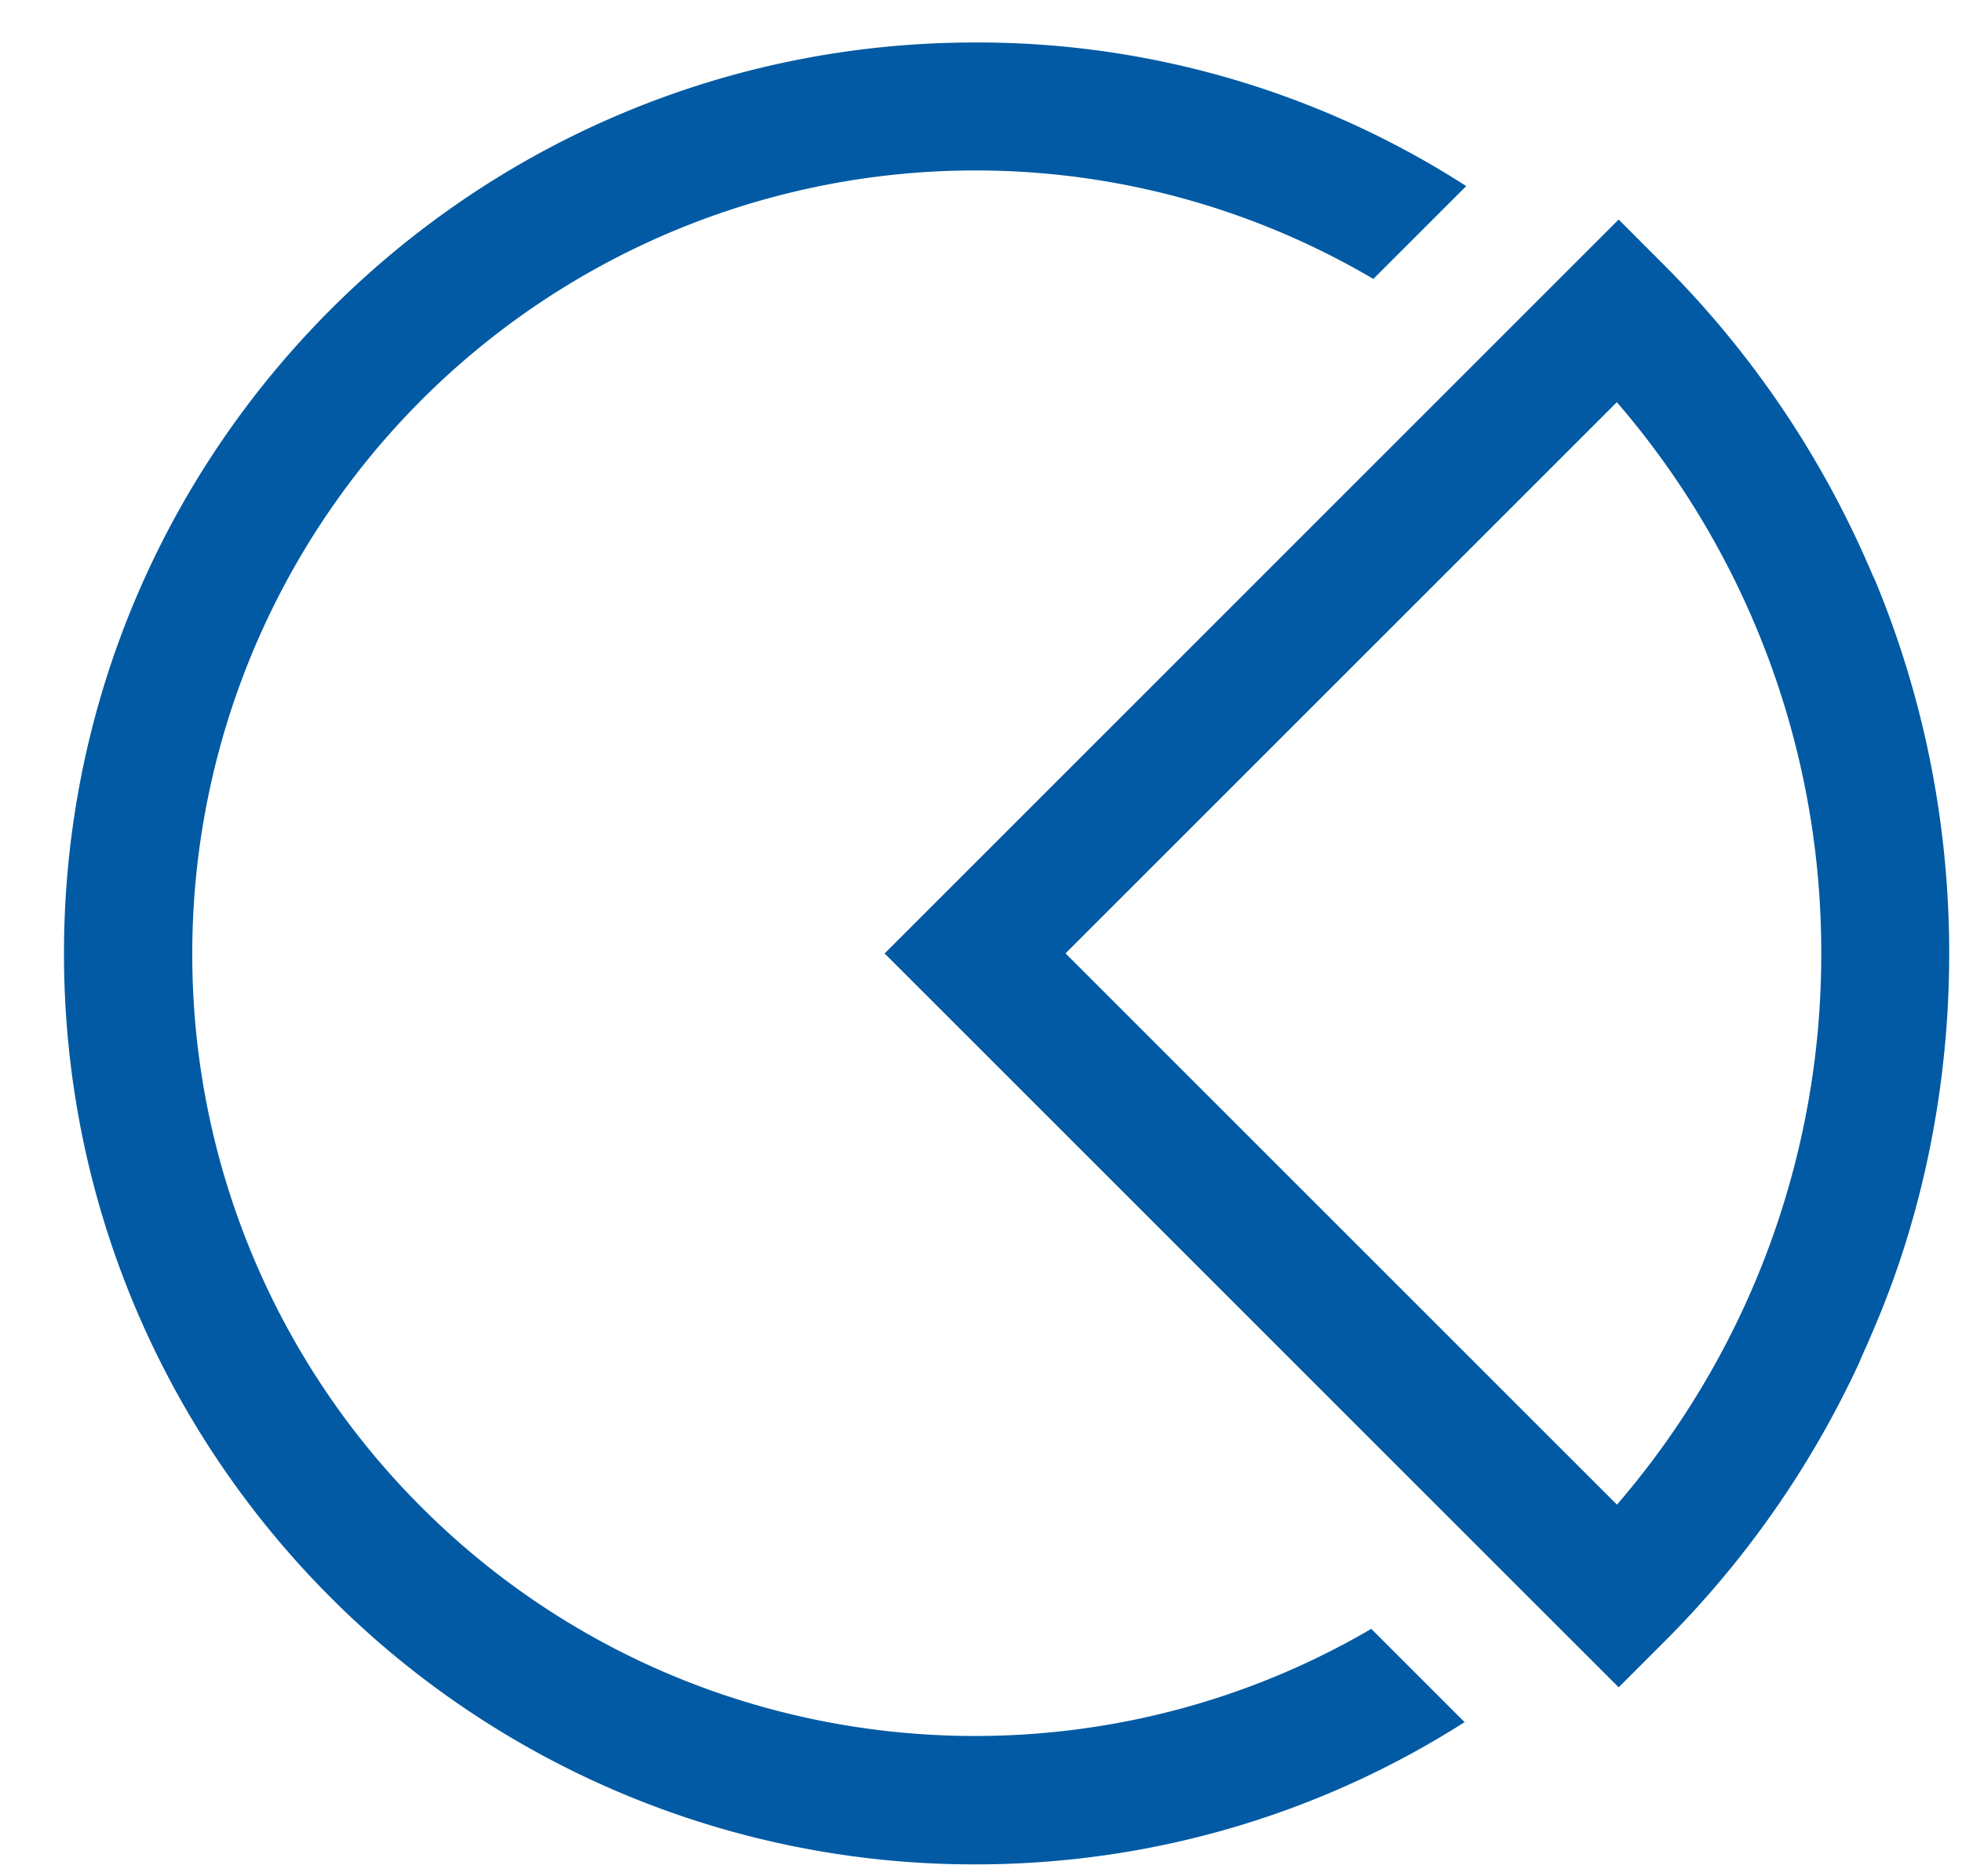
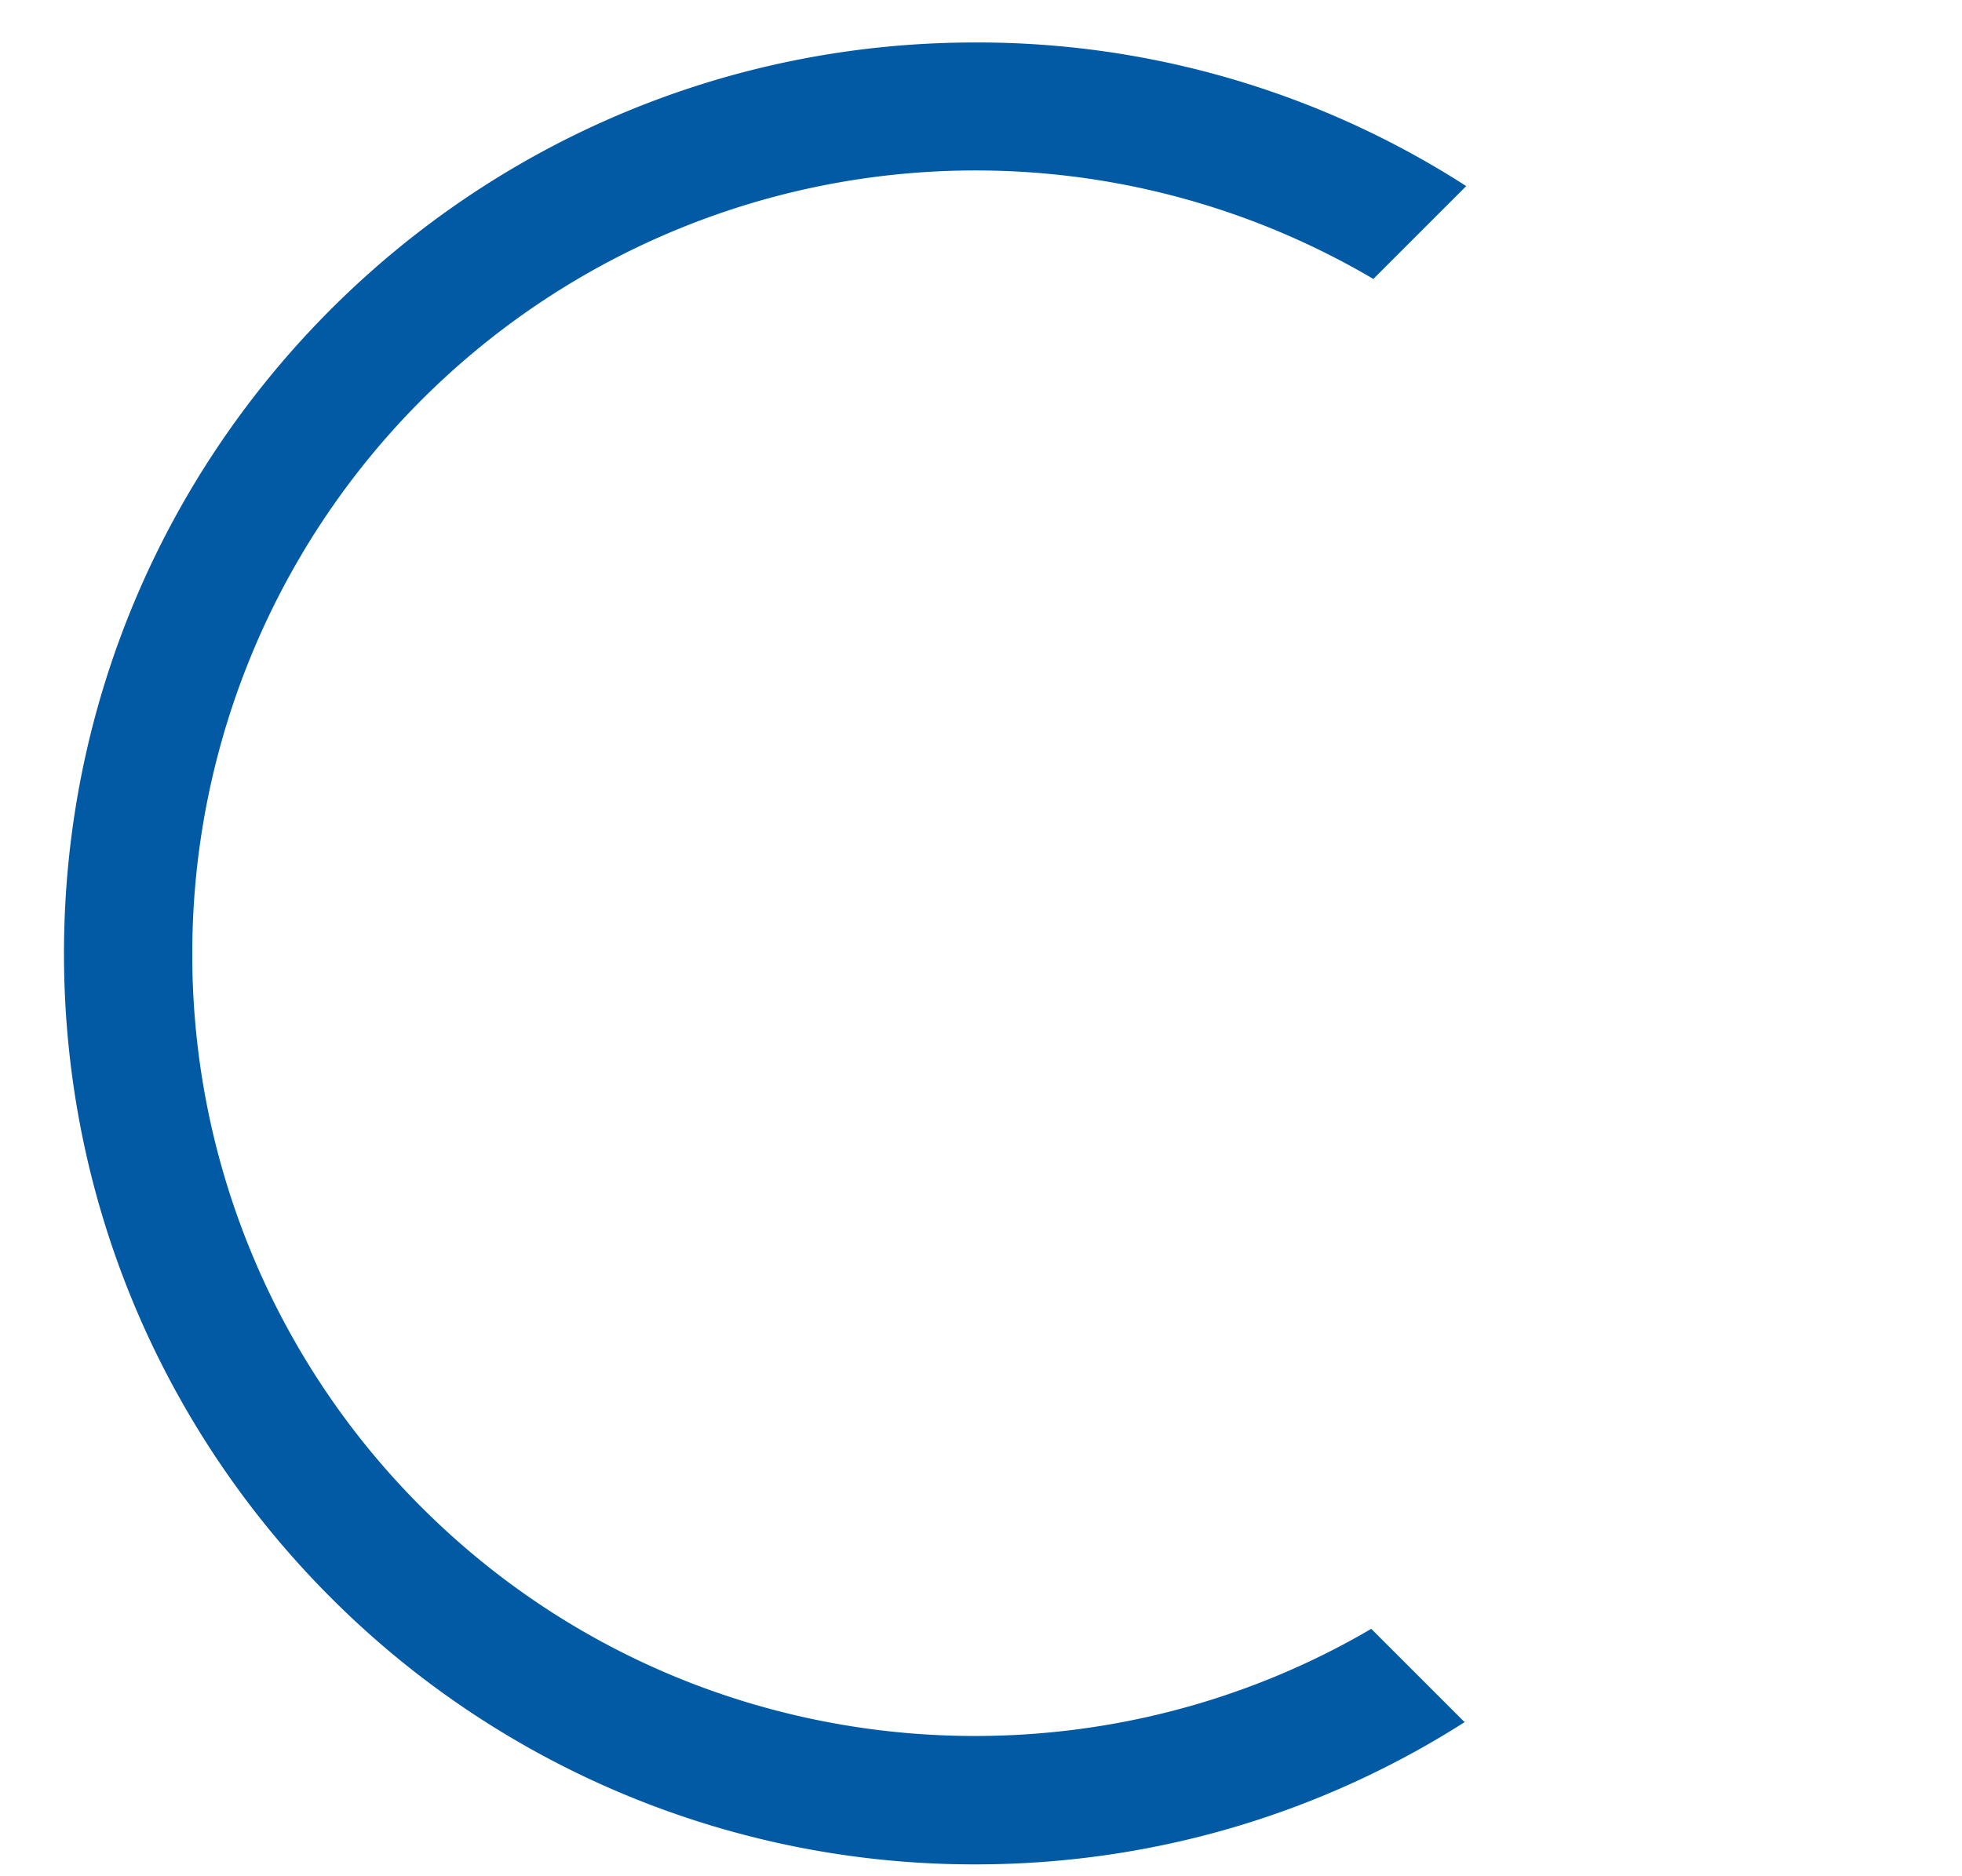
<svg xmlns="http://www.w3.org/2000/svg" width="23" height="22">
  <g fill="#015AA3" fill-rule="nonzero">
    <path d="M4.939 17.671a9.153 9.153 0 0 1-2.685-6.489A9.182 9.182 0 0 1 16.14 3.295l-.042-.023 1.09-1.09A10.578 10.578 0 0 0 11.432.498C5.533.498.75 5.28.75 11.18c0 2.949 1.195 5.62 3.128 7.553a10.654 10.654 0 0 0 7.556 3.128c2.128 0 4.111-.622 5.776-1.694l-.042.025-1.093-1.093c-3.517 2.062-8.122 1.586-11.136-1.428z" />
-     <path d="M21.98 15.55c.55-1.291.87-2.793.87-4.37s-.32-3.079-.898-4.445l.028.075c-.041-.1-.085-.199-.129-.298a11.426 11.426 0 0 0-2.346-3.407l-.53-.531-8.605 8.606 8.605 8.605.53-.53a11.37 11.37 0 0 0 2.289-3.275l.029-.07c.054-.119.107-.239.157-.36zM18.954 4.716a9.866 9.866 0 0 1 2.396 6.464 9.878 9.878 0 0 1-2.406 6.476l.011-.013-6.464-6.464 6.463-6.463z" />
  </g>
</svg>